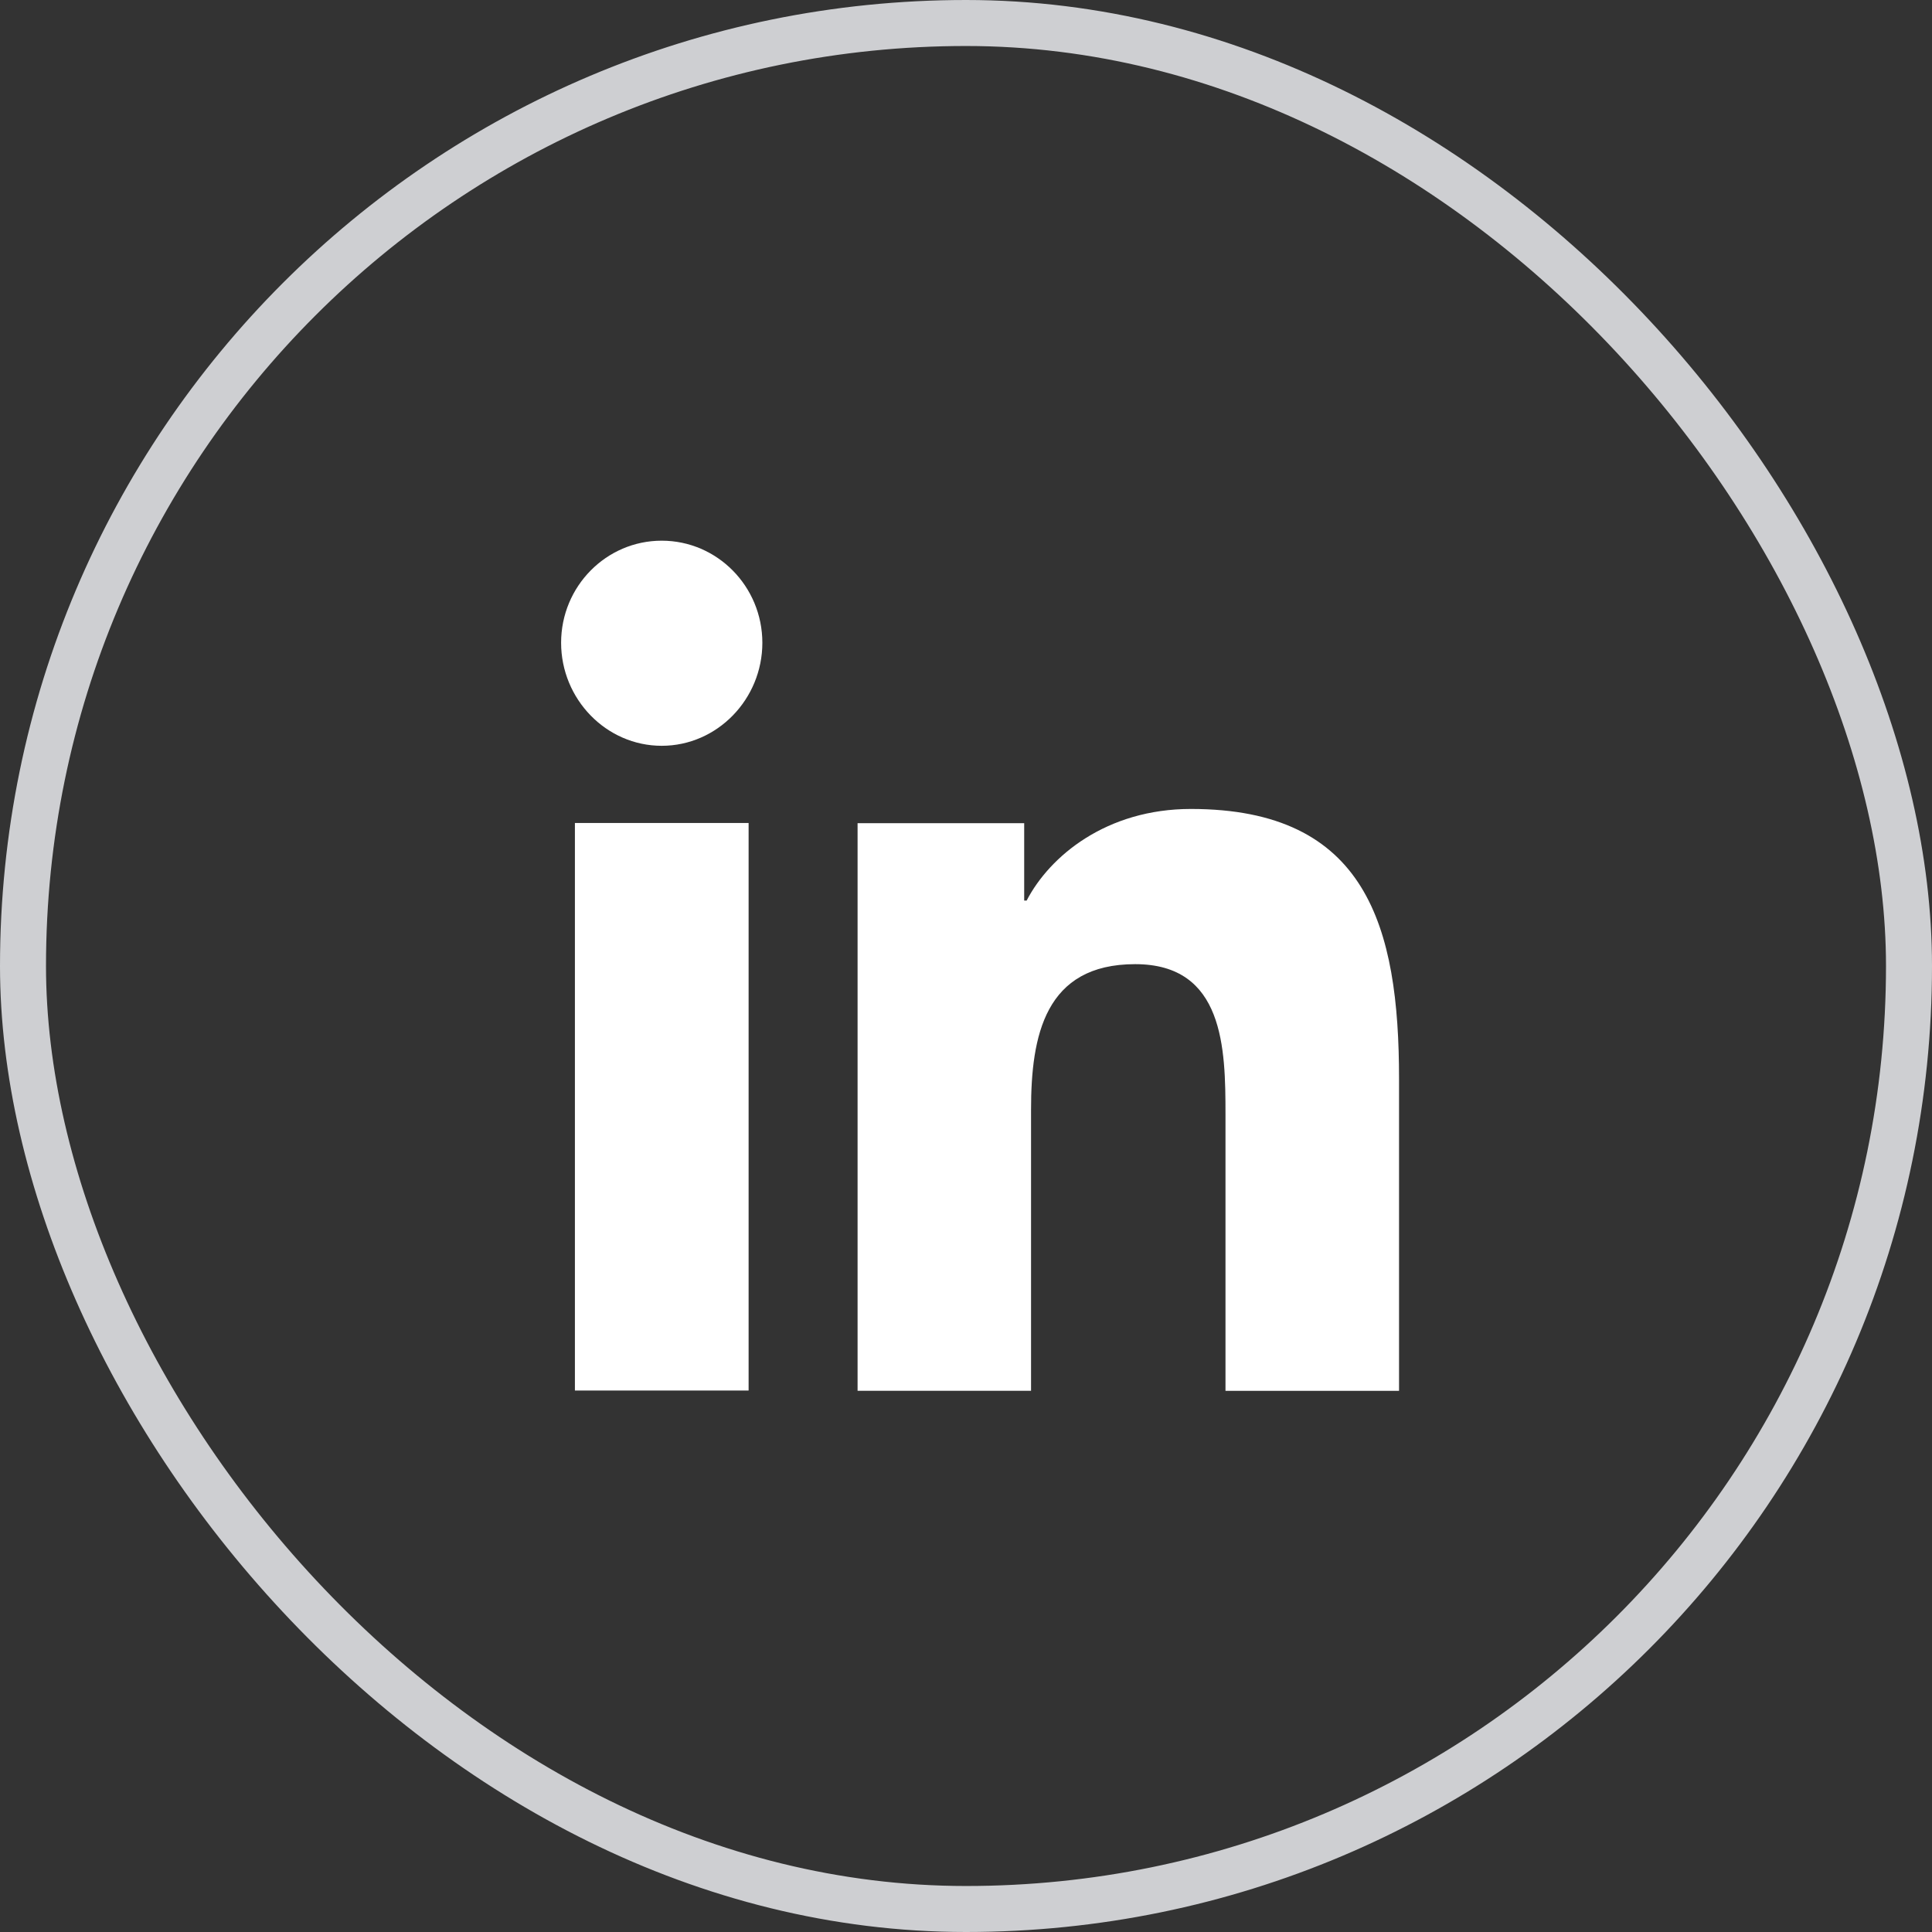
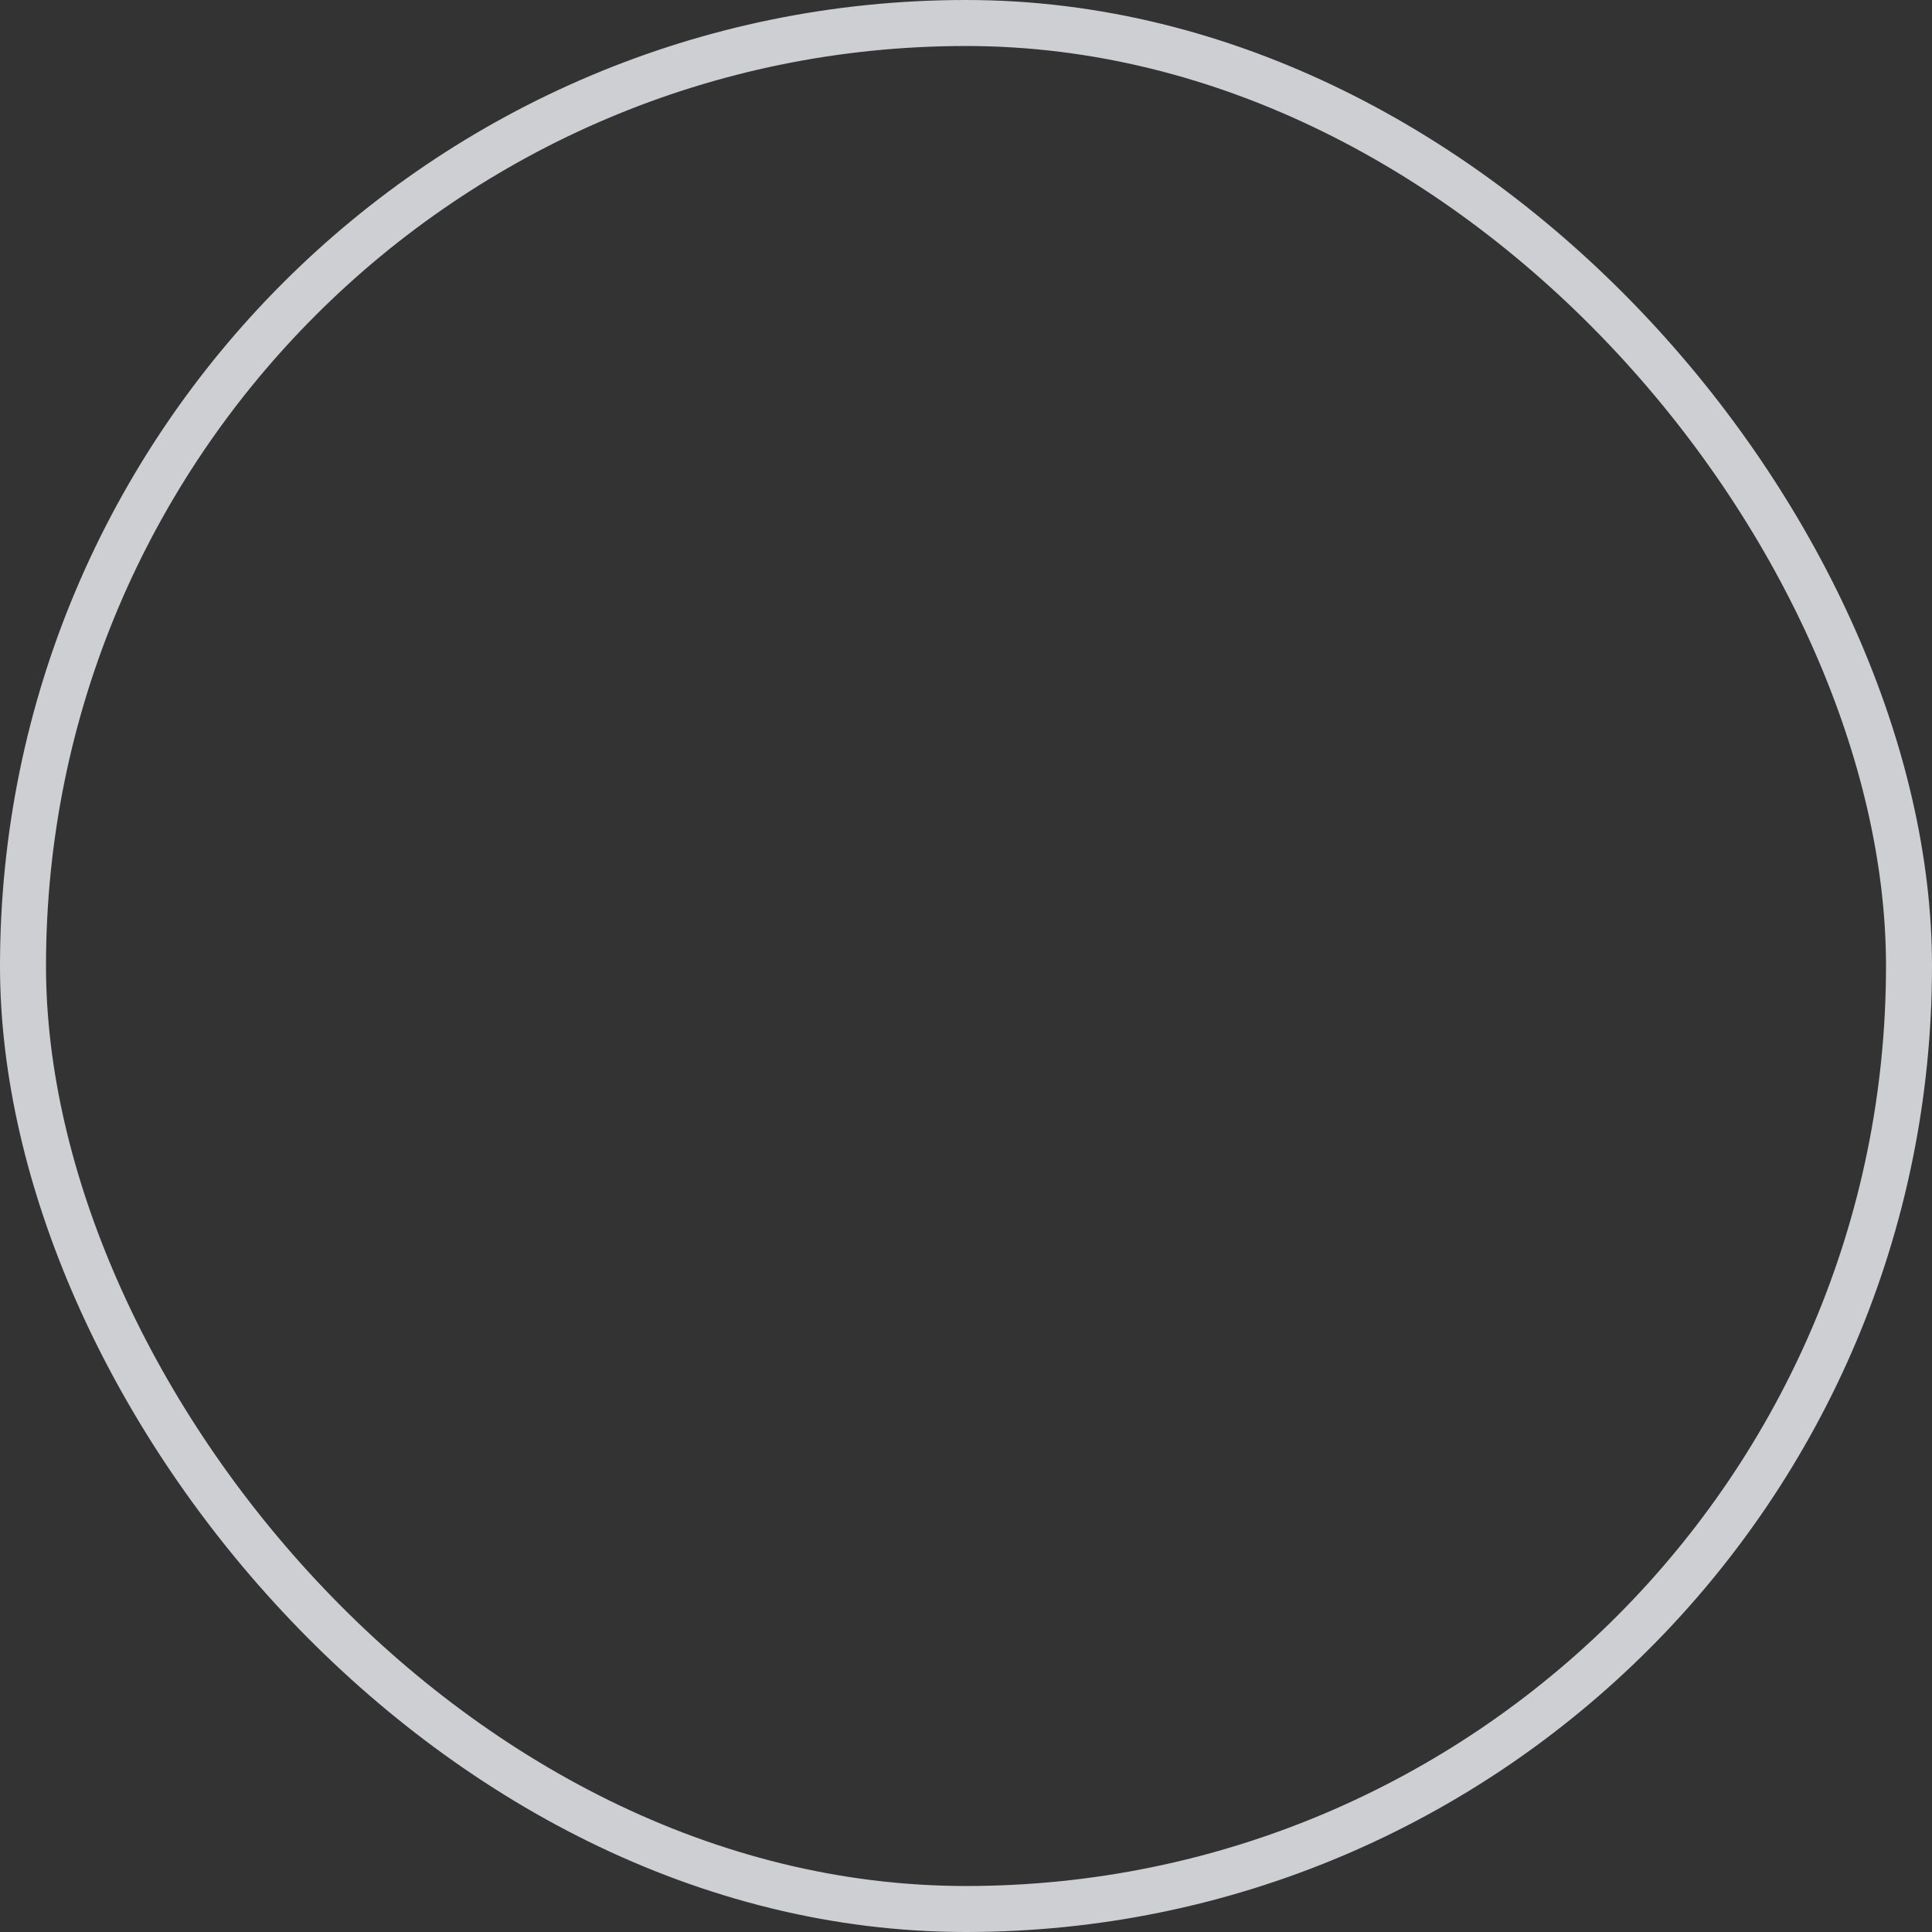
<svg xmlns="http://www.w3.org/2000/svg" width="42" height="42" viewBox="0 0 42 42" fill="none">
  <rect x="0" y="0" width="42" height="42" fill="#333333" stroke="none" />
  <rect x="0.5" y="0.5" width="41" height="41" rx="20.5" stroke="#CECFD2" />
  <g clip-path="url(#clip0_4490_3065)">
-     <path d="M30.409 30.235L30.414 30.234V23.456C30.414 20.14 29.71 17.586 25.89 17.586C24.053 17.586 22.821 18.609 22.318 19.578H22.265V17.895H18.643V30.234H22.414V24.124C22.414 22.516 22.715 20.96 24.678 20.96C26.612 20.96 26.641 22.796 26.641 24.227V30.235H30.409Z" fill="white" />
-     <path d="M12.498 17.891H16.274V30.229H12.498V17.891Z" fill="white" />
-     <path d="M14.385 11.754C13.178 11.754 12.198 12.748 12.198 13.973C12.198 15.198 13.178 16.213 14.385 16.213C15.593 16.213 16.573 15.198 16.573 13.973C16.572 12.748 15.592 11.754 14.385 11.754Z" fill="white" />
-   </g>
+     </g>
  <defs>
    <clipPath id="clip0_4490_3065">
-       <rect width="19" height="19" fill="white" transform="translate(11.5 11.5)" />
-     </clipPath>
+       </clipPath>
  </defs>
</svg>